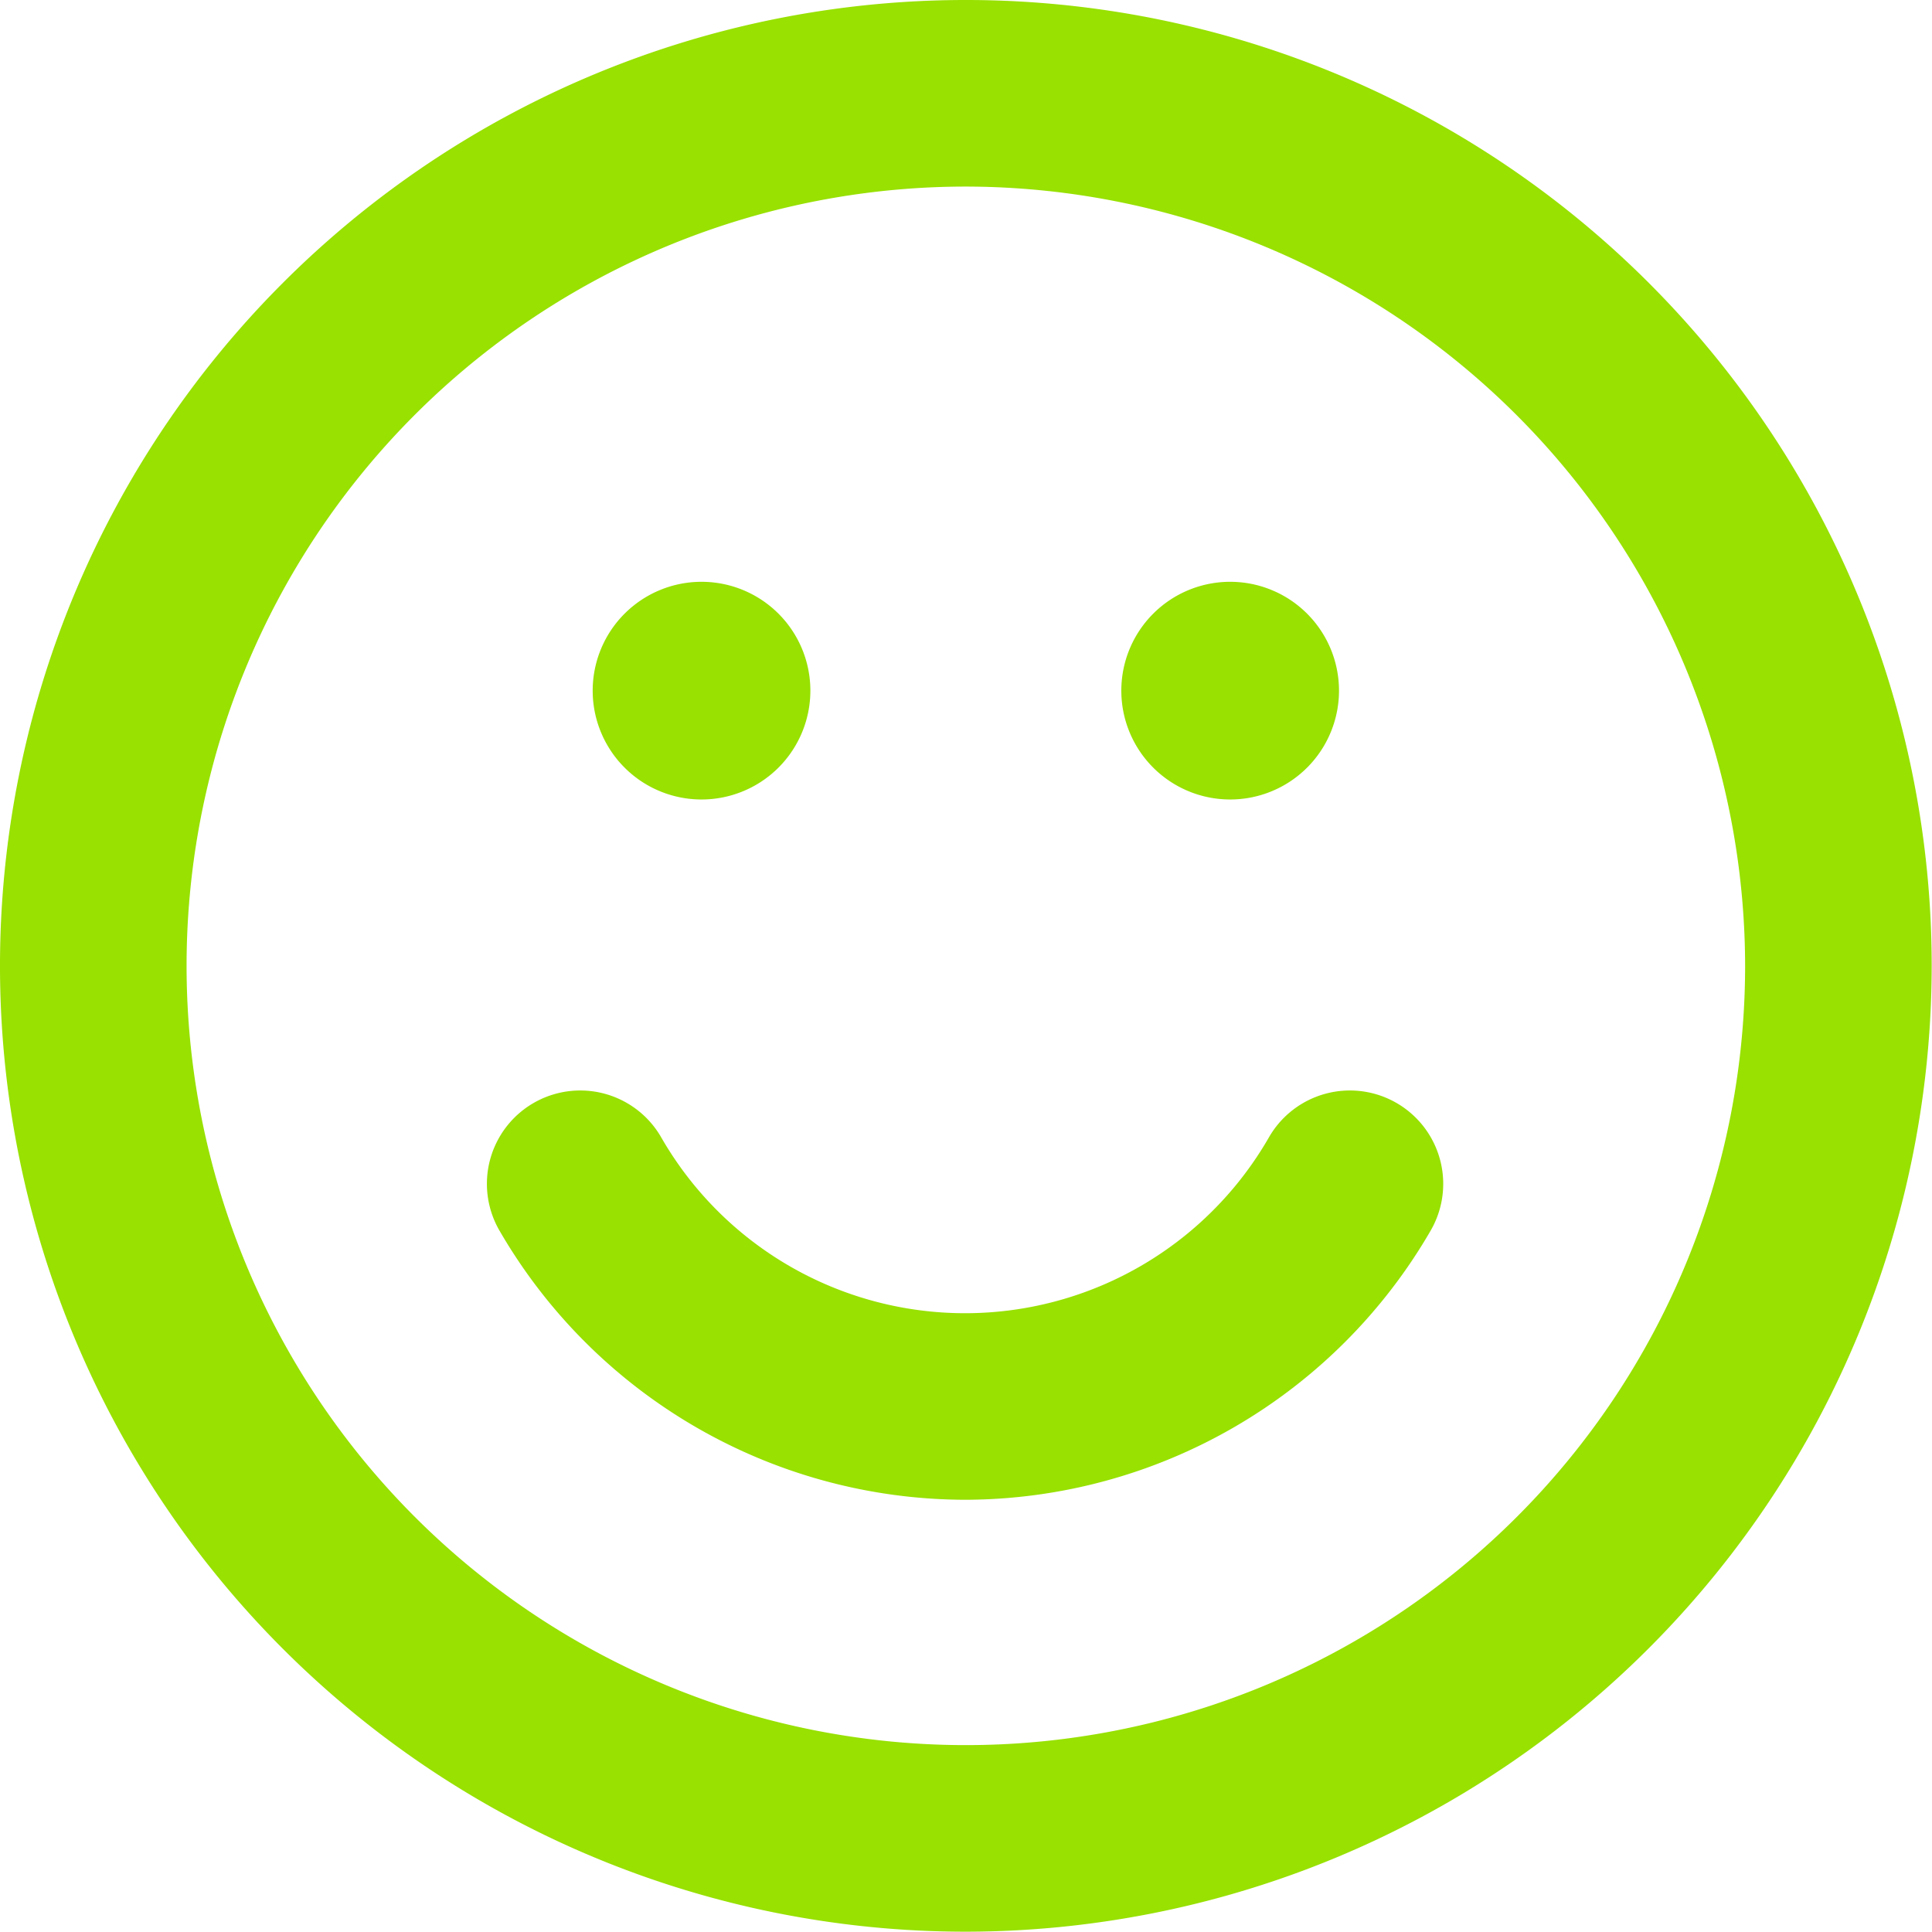
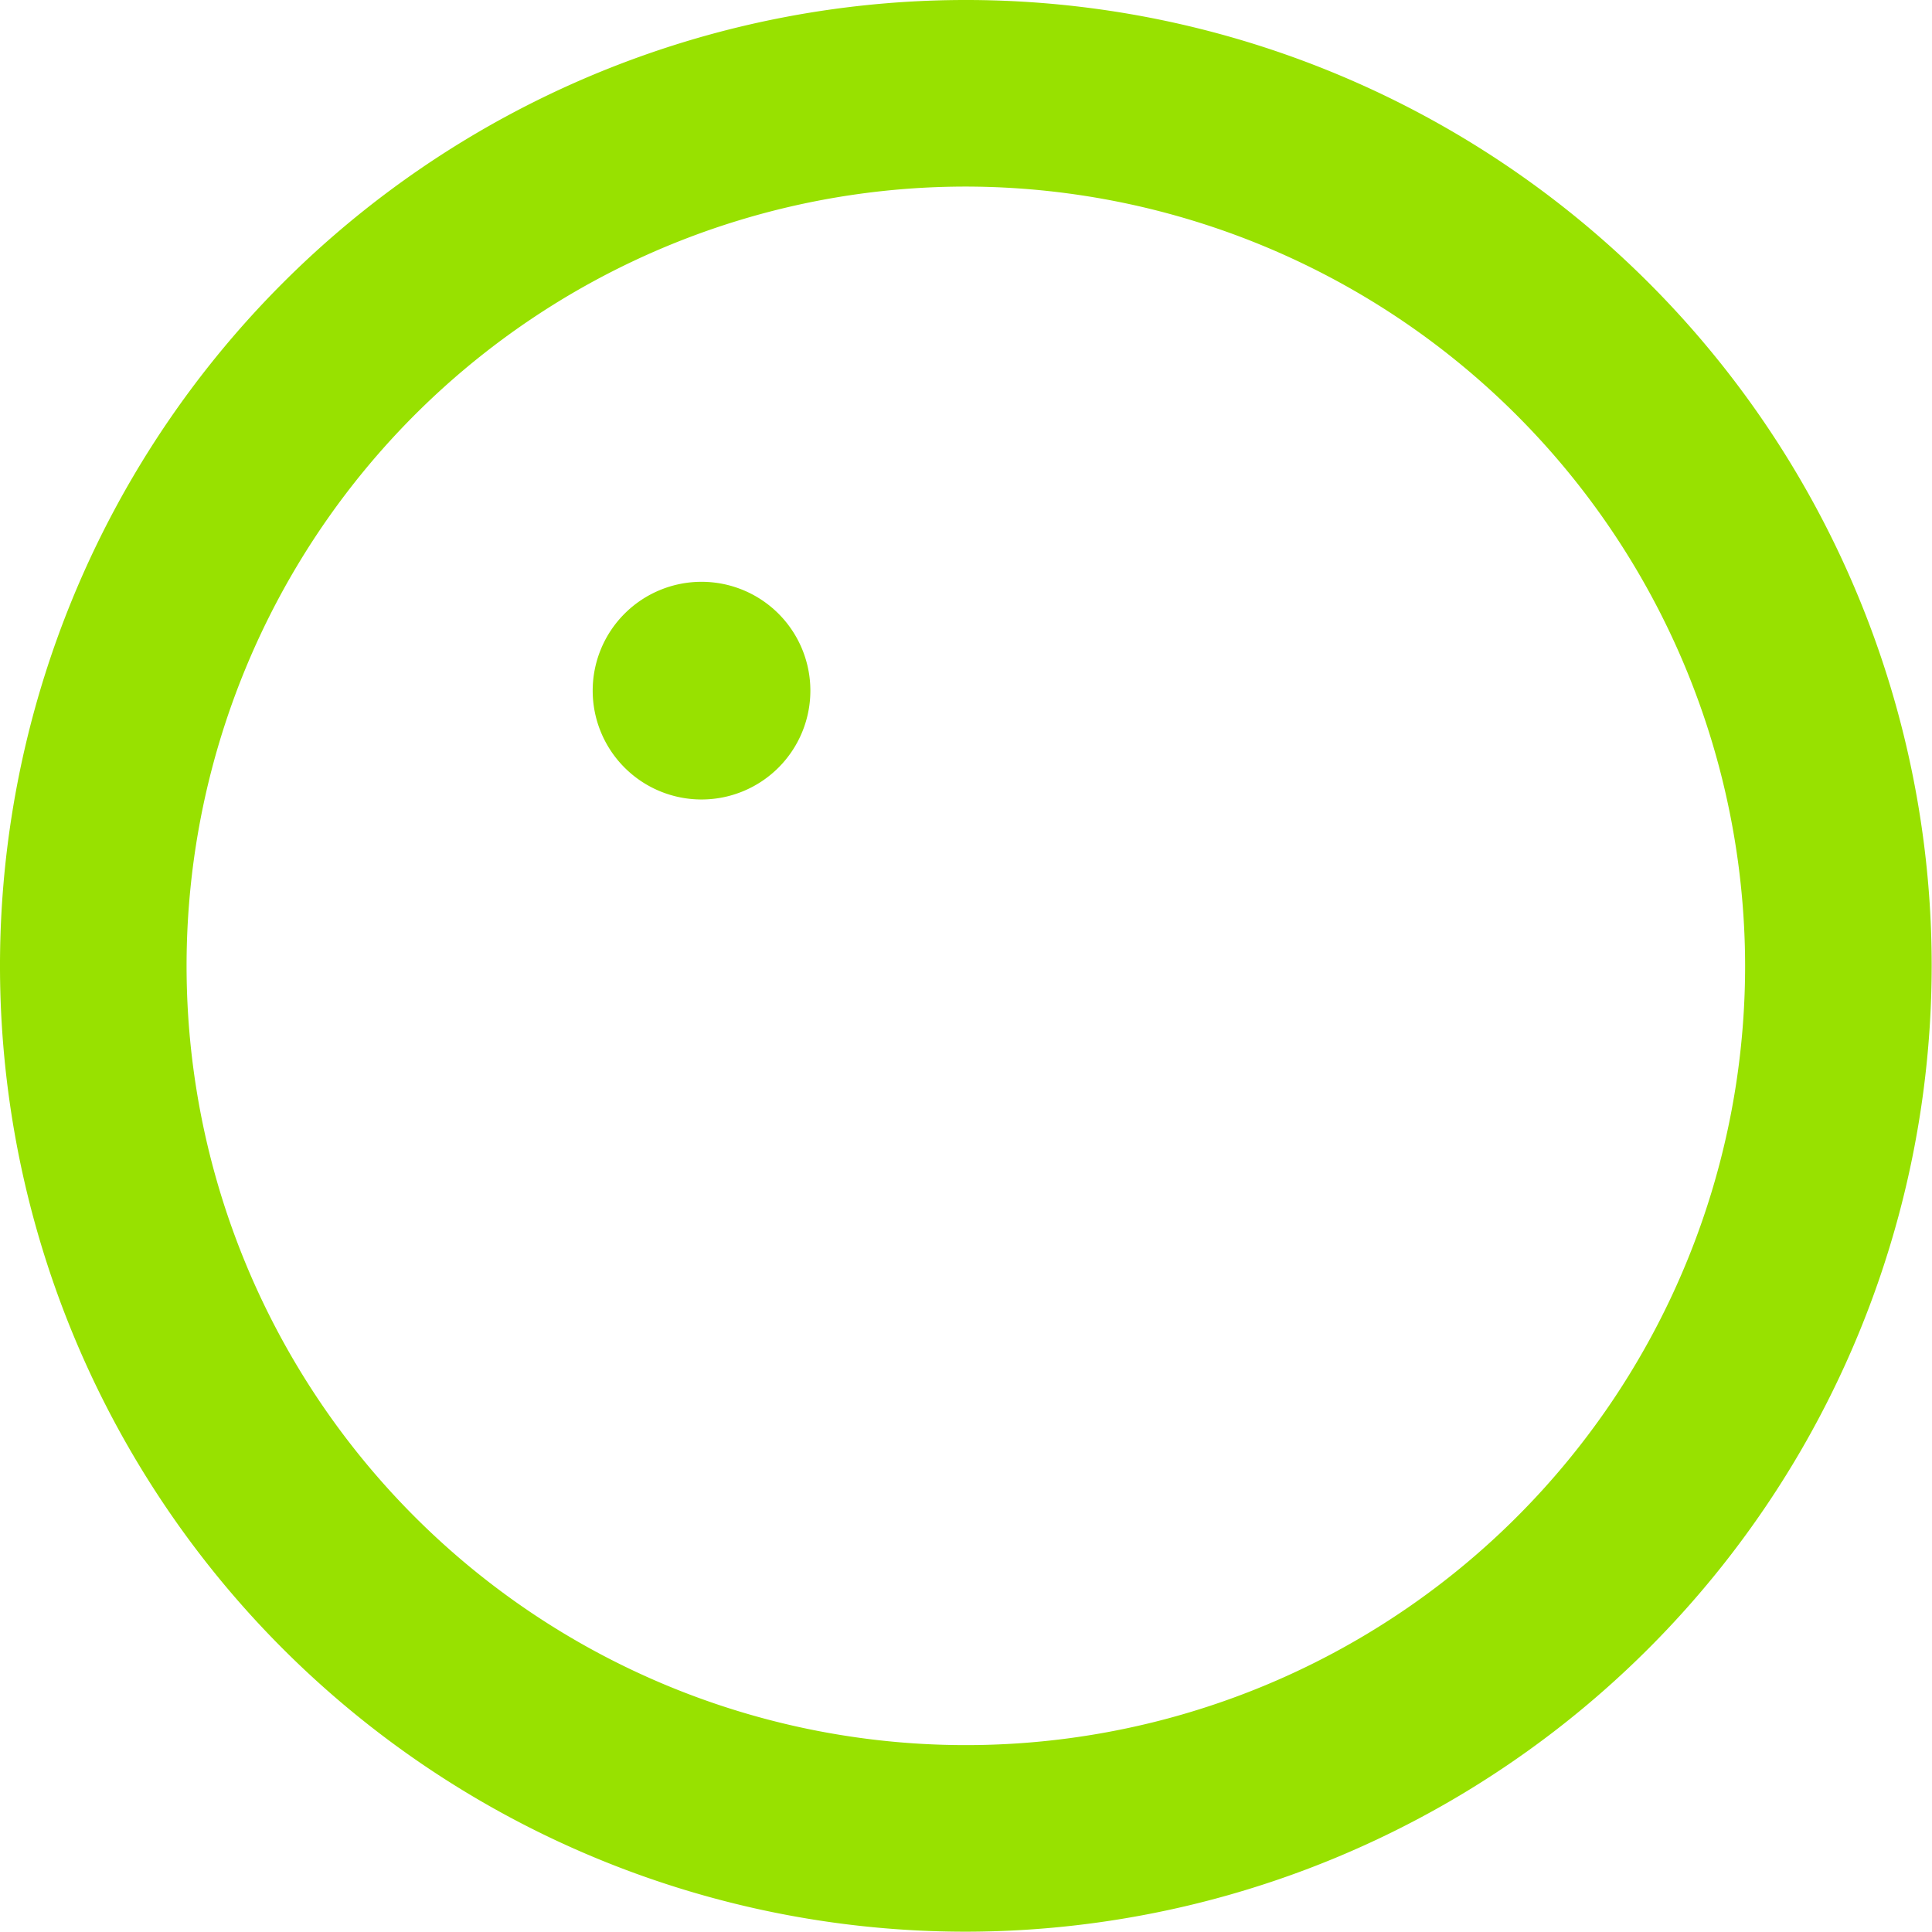
<svg xmlns="http://www.w3.org/2000/svg" viewBox="0 0 62.13 62.13">
  <defs>
    <style>.cls-1{fill:#98e100;}</style>
  </defs>
  <title />
  <g id="Warstwa_2" data-name="Warstwa 2">
    <g id="Layer_1" data-name="Layer 1">
      <path class="cls-1" d="M31.06,62.12A31.06,31.06,0,1,1,62.12,31.06,31.09,31.09,0,0,1,31.06,62.12ZM31.06,6A25.06,25.06,0,1,0,56.12,31.06,25.09,25.09,0,0,0,31.06,6Z" />
      <path class="cls-1" d="M22.56,25.71a3.5,3.5,0,1,1,3.5-3.5A3.5,3.5,0,0,1,22.56,25.71Z" />
-       <path class="cls-1" d="M39.56,25.71a3.5,3.5,0,1,1,3.5-3.5A3.5,3.5,0,0,1,39.56,25.71Z" />
-       <path class="cls-1" d="M31.06,48.23a17.34,17.34,0,0,1-15-8.66,3,3,0,1,1,5.2-3,11.27,11.27,0,0,0,19.55,0,3,3,0,0,1,5.2,3A17.34,17.34,0,0,1,31.06,48.23Z" />
+       <path class="cls-1" d="M39.56,25.71A3.5,3.5,0,0,1,39.56,25.71Z" />
    </g>
  </g>
</svg>